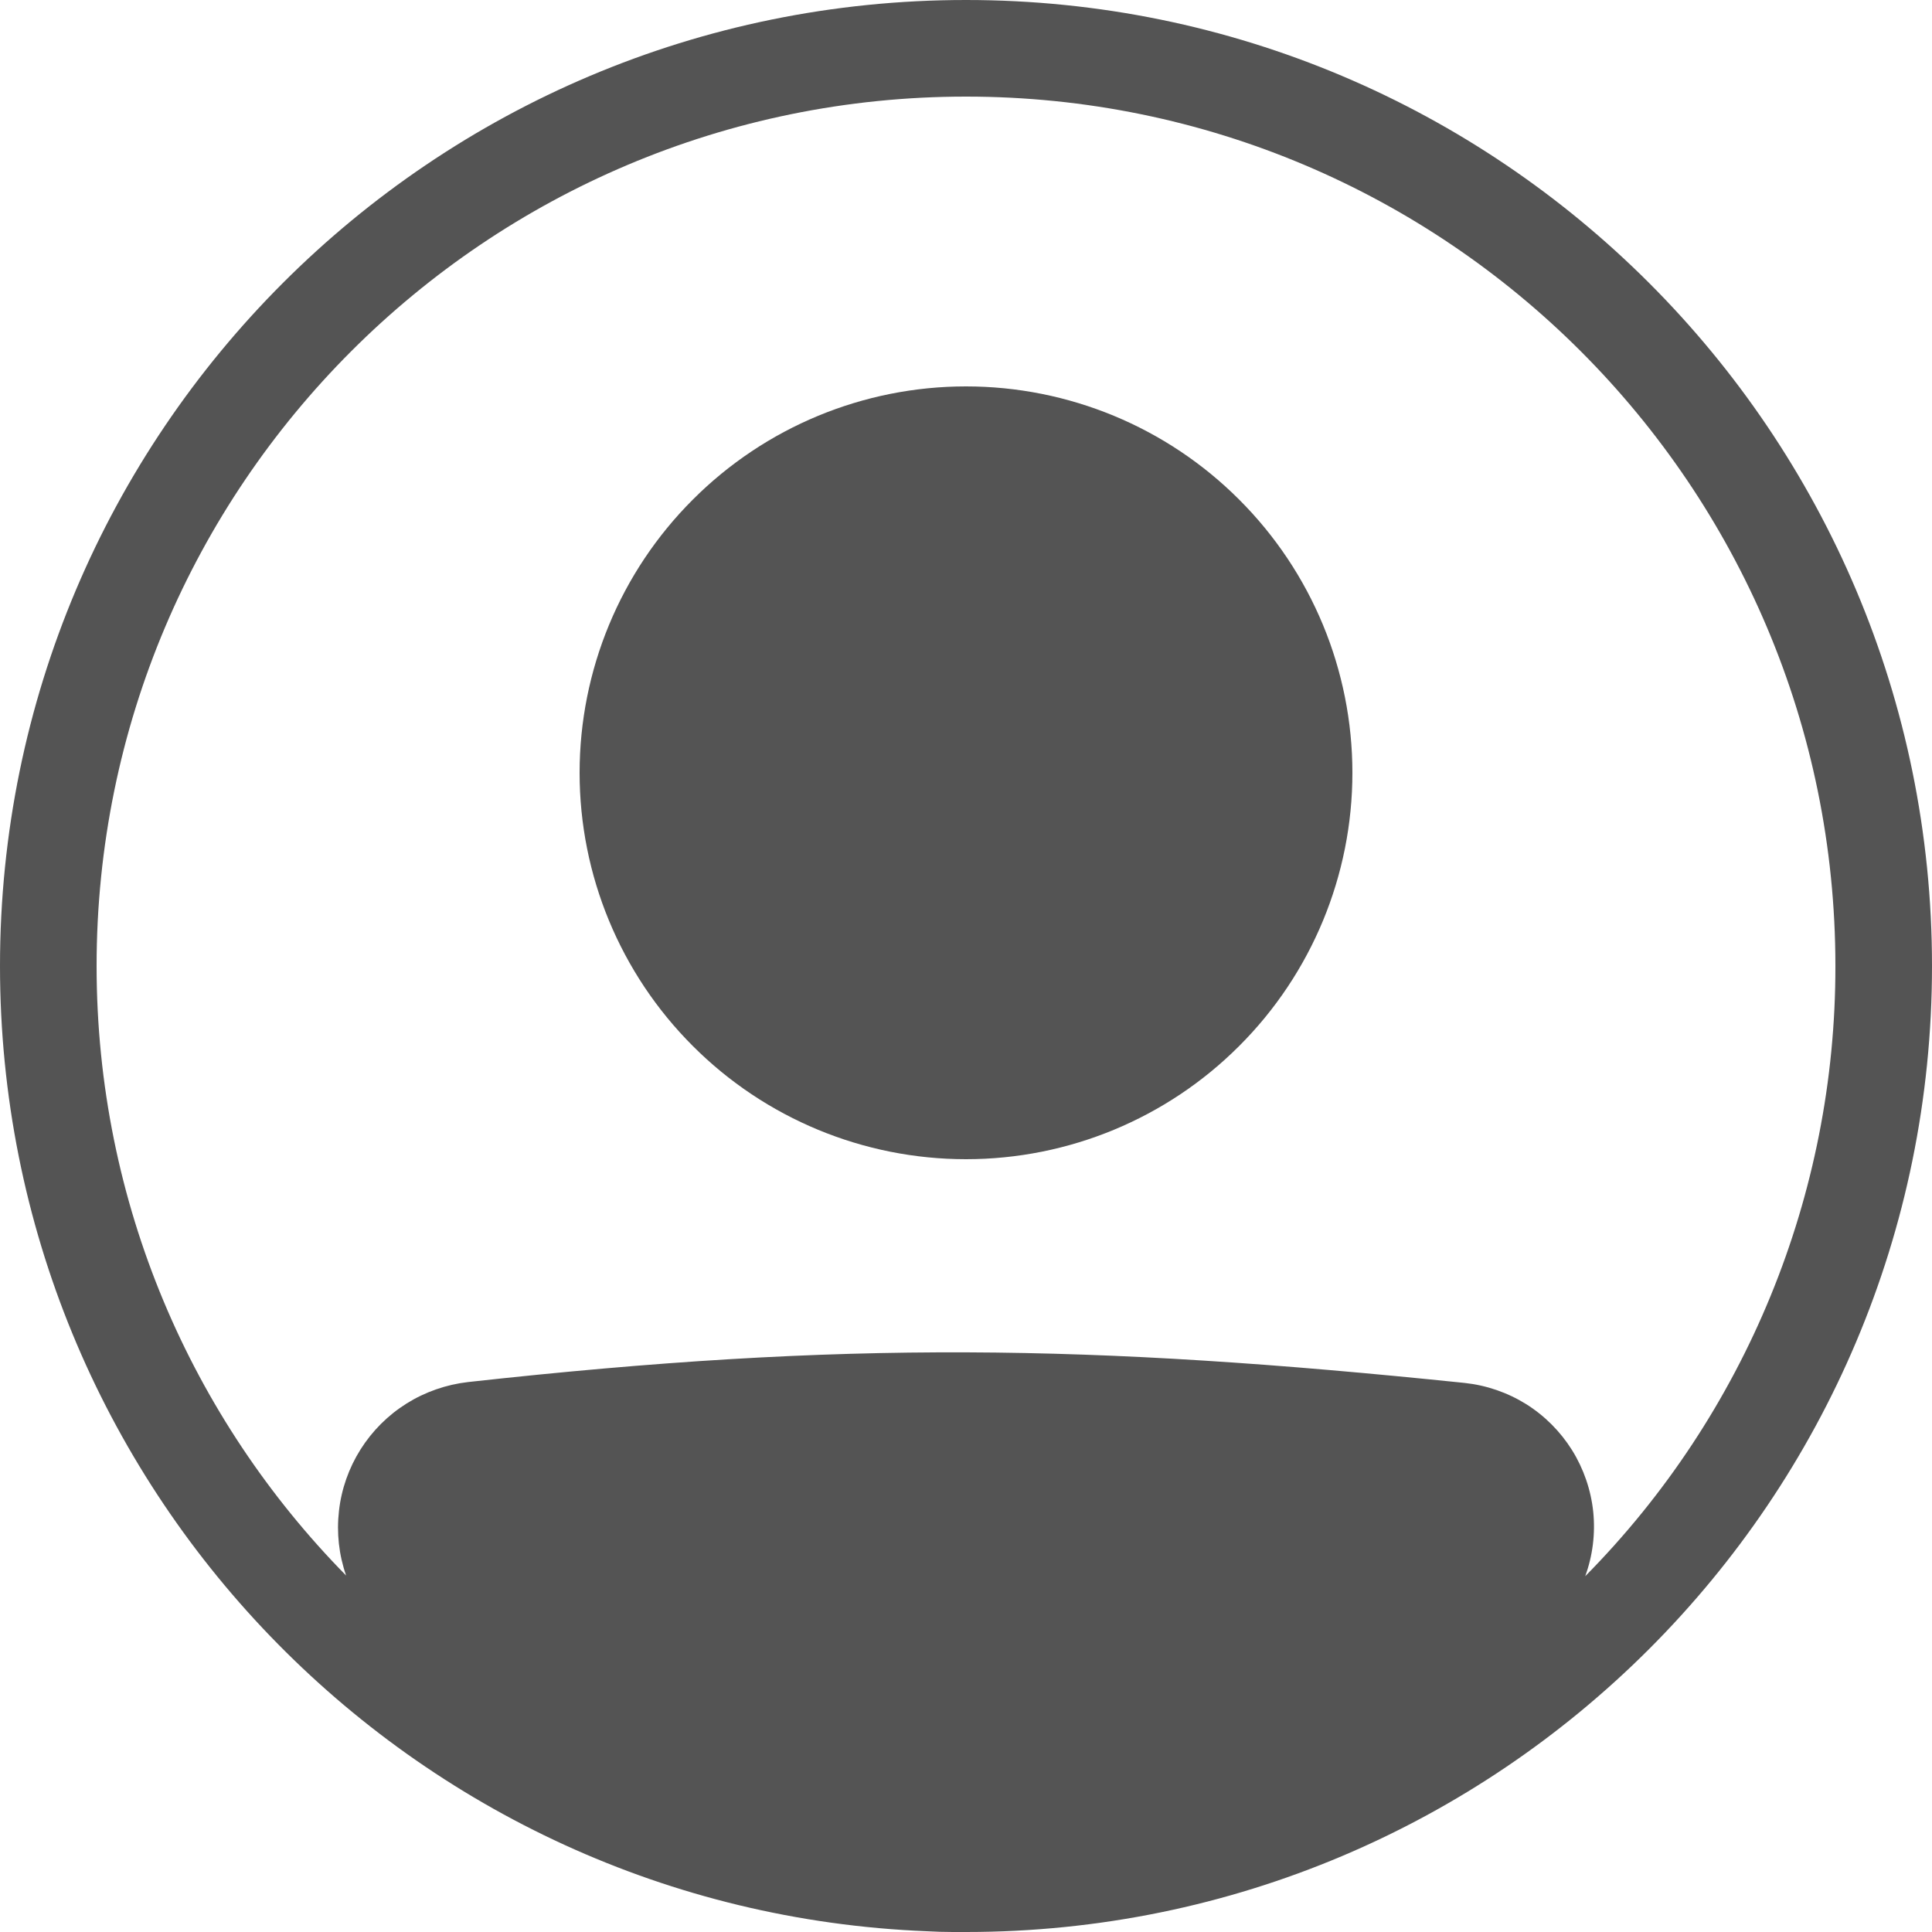
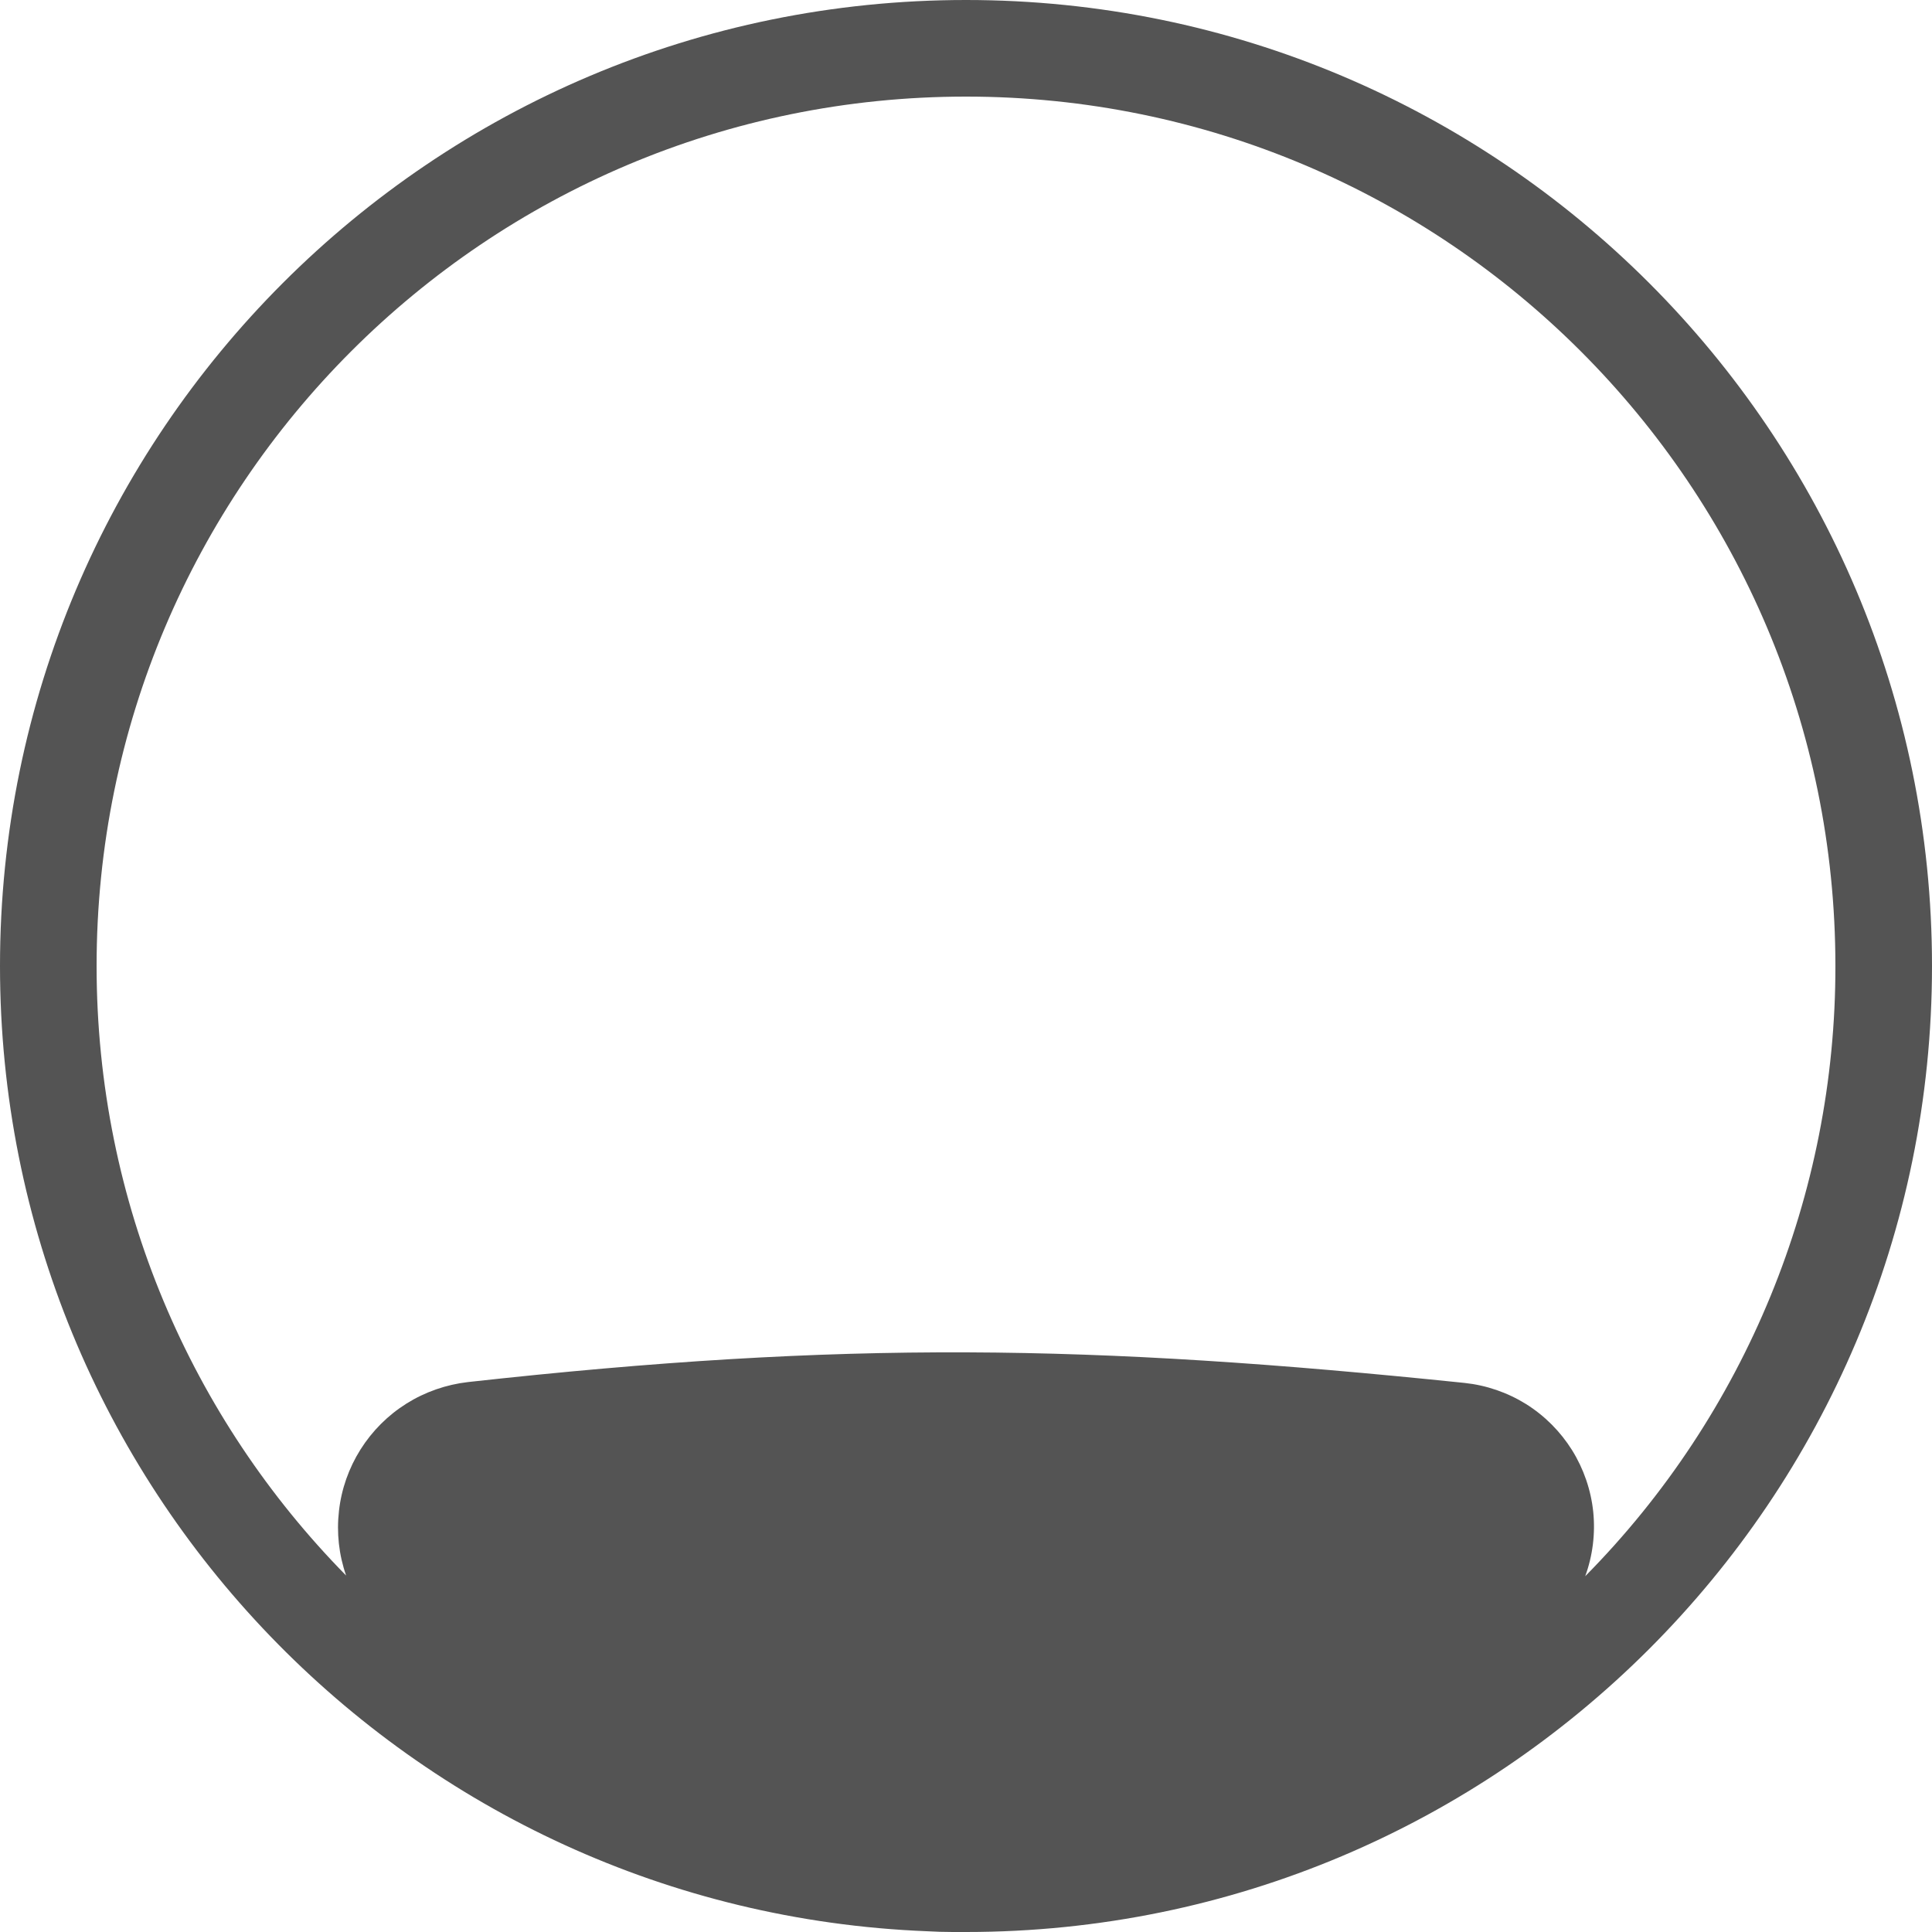
<svg xmlns="http://www.w3.org/2000/svg" width="20" height="20" viewBox="0 0 20 20" fill="none">
-   <path d="M14 8C14 9.061 13.579 10.078 12.828 10.828C12.078 11.579 11.061 12 10 12C8.939 12 7.922 11.579 7.172 10.828C6.421 10.078 6 9.061 6 8C6 6.939 6.421 5.922 7.172 5.172C7.922 4.421 8.939 4 10 4C11.061 4 12.078 4.421 12.828 5.172C13.579 5.922 14 6.939 14 8Z" fill="#2A2A2A" fill-opacity="0.8" />
  <path fill-rule="evenodd" clip-rule="evenodd" d="M9.592 19.992C4.258 19.778 0 15.386 0 10C0 4.477 4.477 0 10 0C15.523 0 20 4.477 20 10C20 15.523 15.523 20 10 20H9.863C9.772 20 9.682 19.997 9.592 19.992ZM3.583 16.31C3.508 16.095 3.483 15.867 3.509 15.641C3.534 15.415 3.611 15.197 3.732 15.005C3.853 14.813 4.016 14.65 4.209 14.529C4.401 14.409 4.619 14.333 4.845 14.307C8.742 13.876 11.281 13.915 15.161 14.316C15.387 14.34 15.605 14.415 15.798 14.535C15.991 14.656 16.153 14.819 16.274 15.012C16.394 15.205 16.469 15.423 16.493 15.649C16.516 15.875 16.488 16.104 16.41 16.317C18.072 14.636 19.003 12.365 19 10C19 5.029 14.97 1 10 1C5.029 1 1 5.029 1 10C1 12.458 1.986 14.686 3.583 16.31Z" fill="#2A2A2A" fill-opacity="0.8" />
</svg>